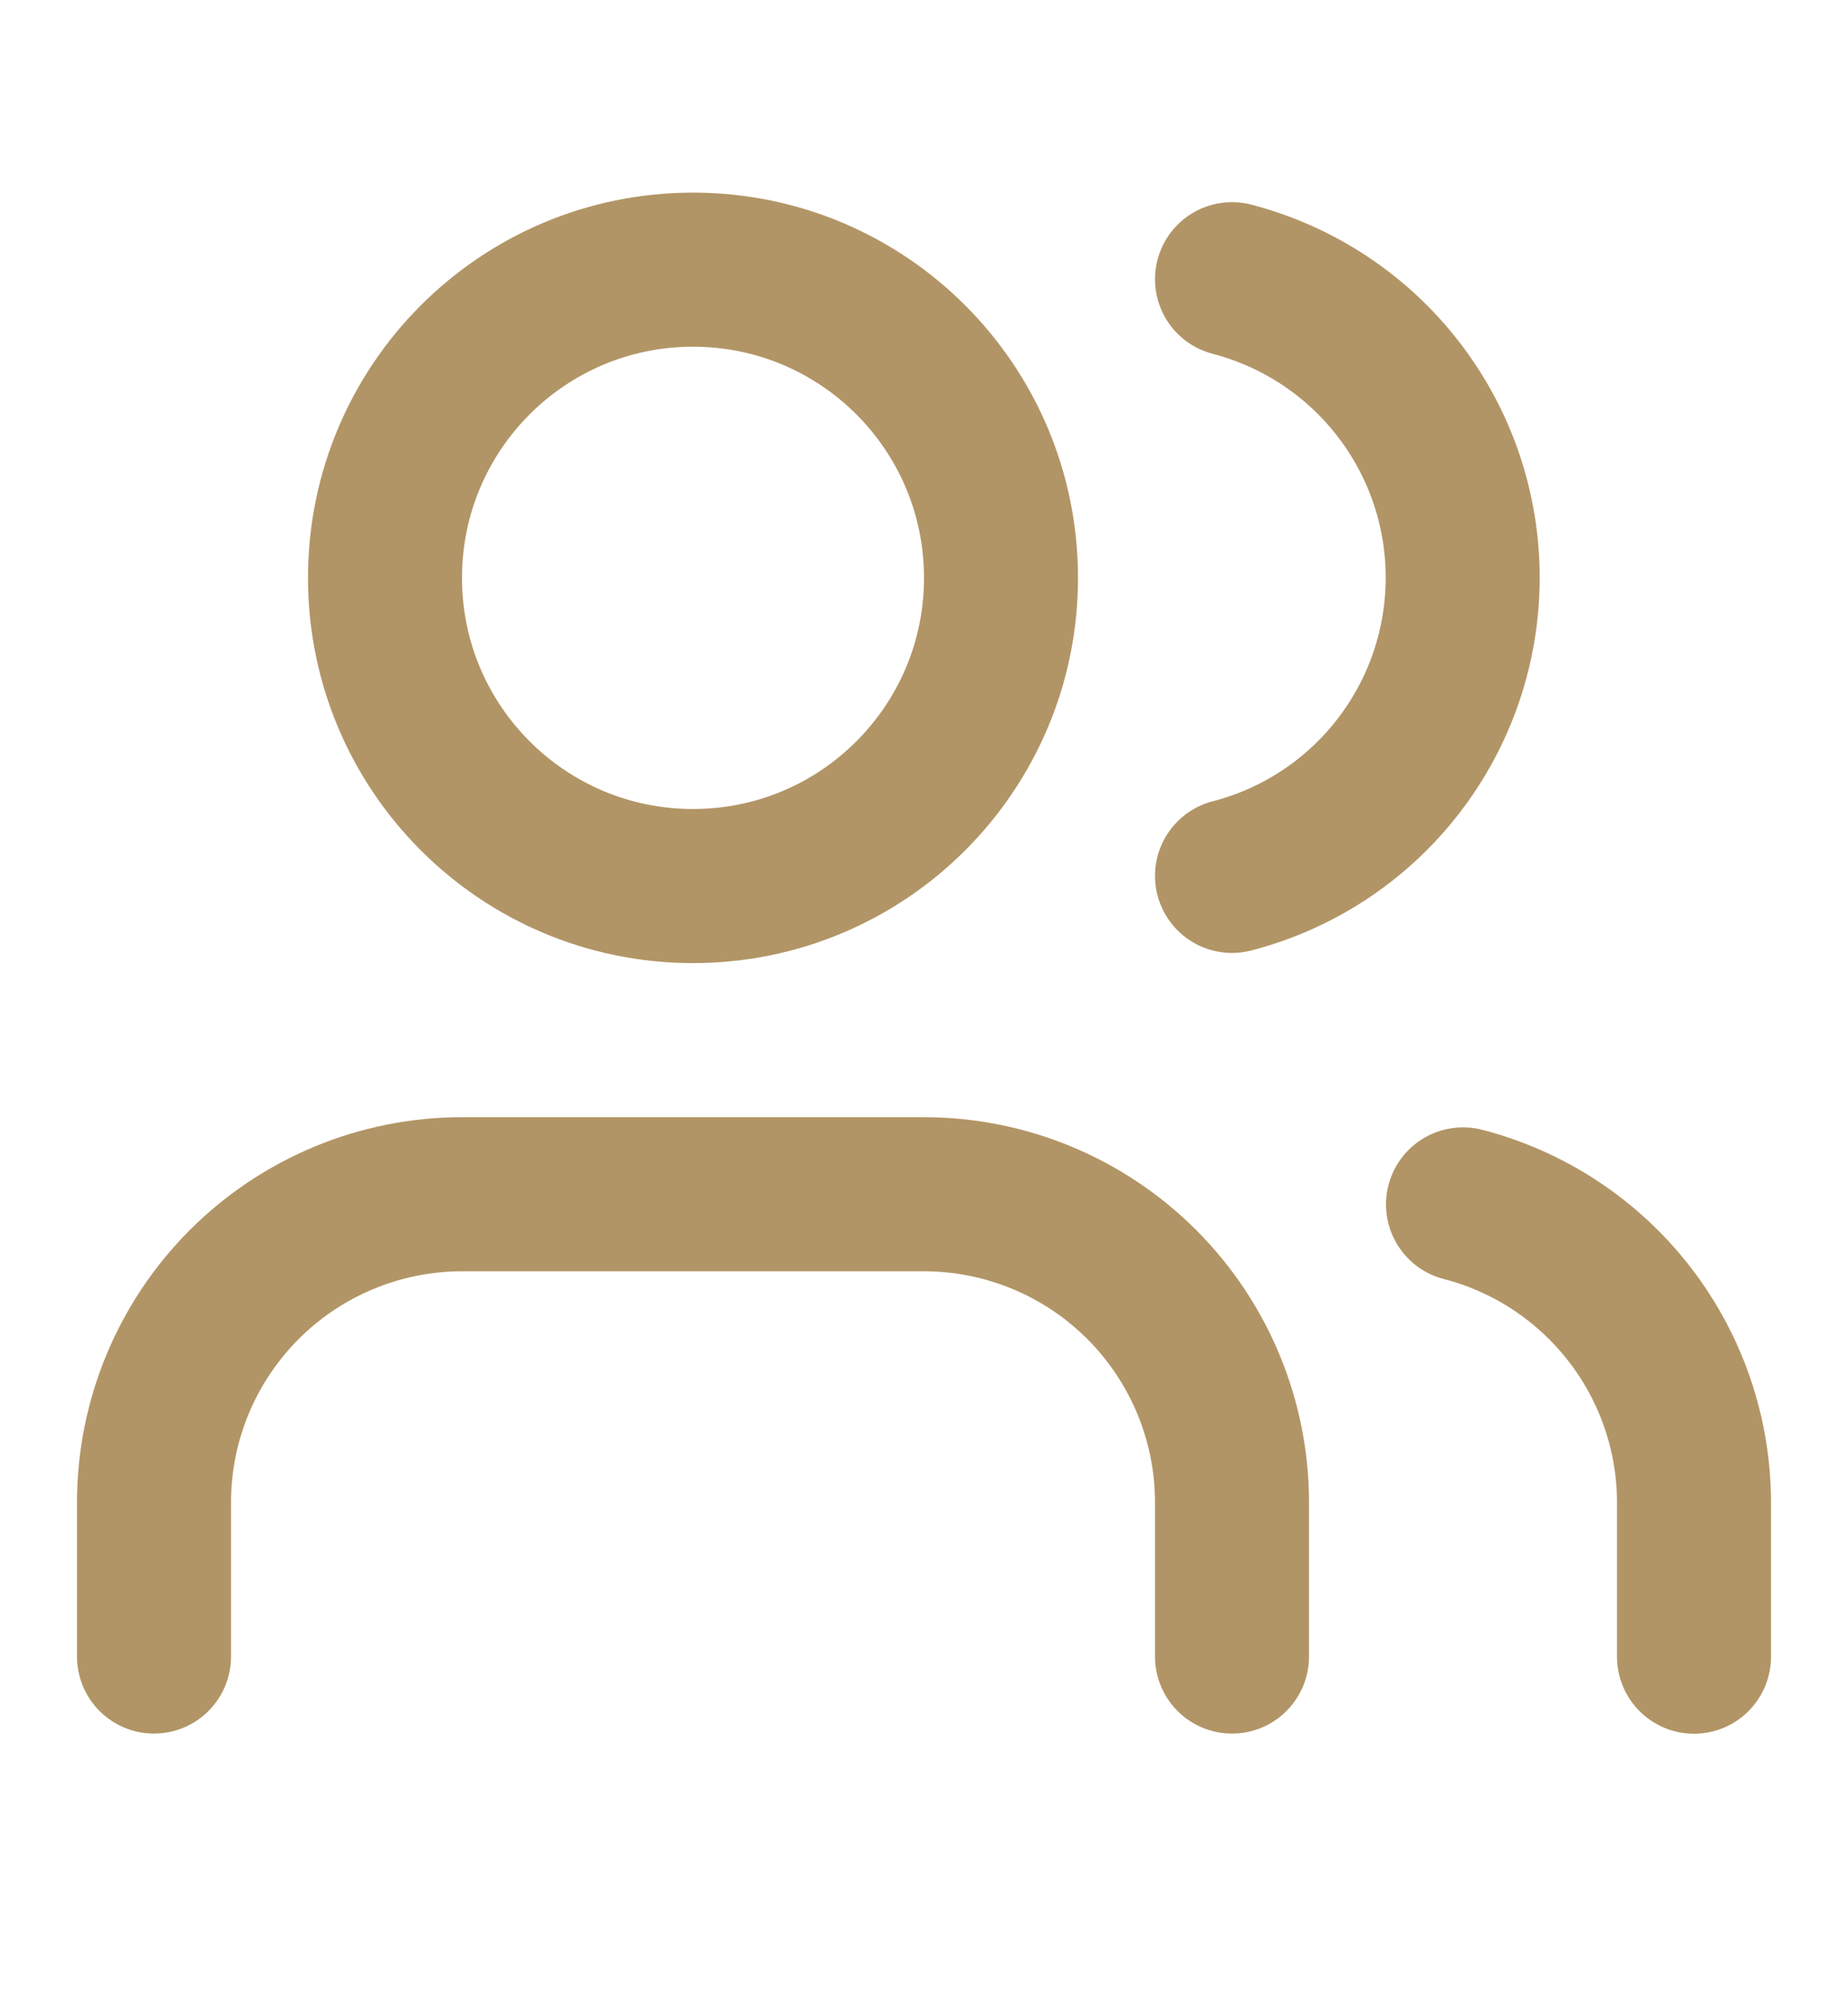
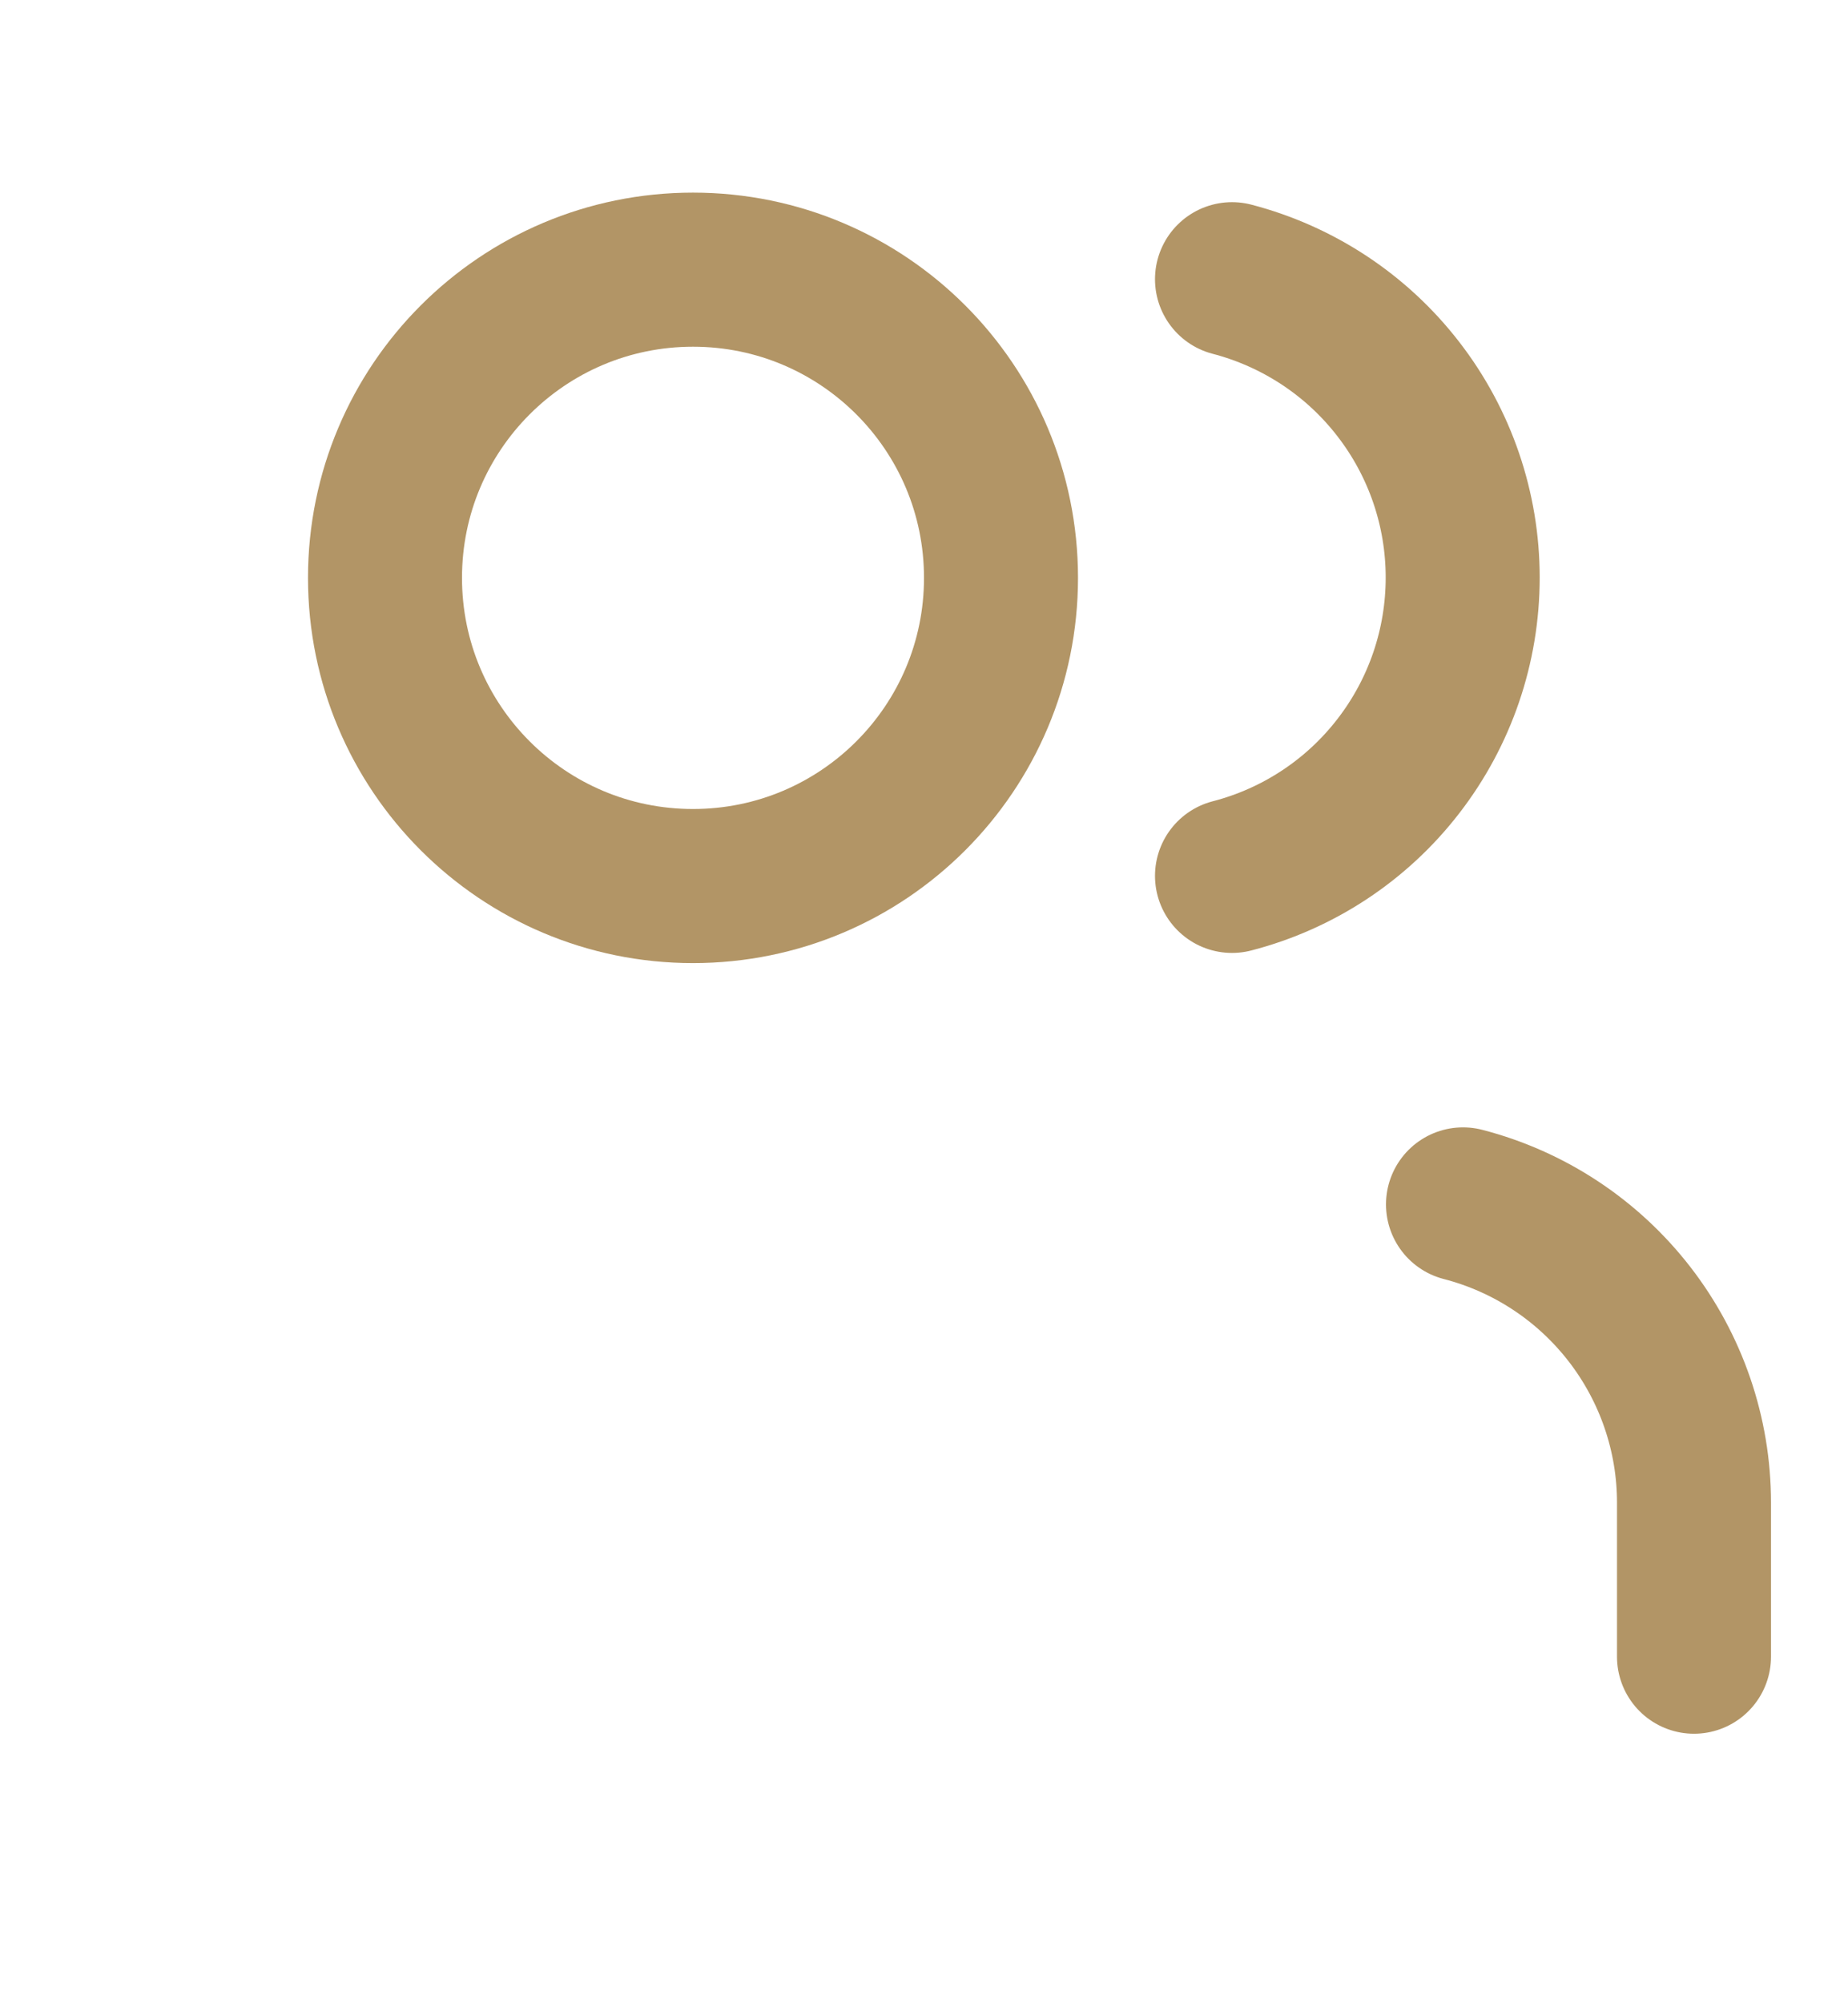
<svg xmlns="http://www.w3.org/2000/svg" width="12" height="13" viewBox="0 0 12 13" fill="none">
-   <path d="M8 10.75V9.75C8 9.22 7.789 8.711 7.414 8.336C7.039 7.961 6.53 7.75 6 7.75H3C2.47 7.75 1.961 7.961 1.586 8.336C1.211 8.711 1 9.22 1 9.75V10.75" stroke="#B29566" stroke-linecap="round" stroke-linejoin="round" />
  <path d="M8 1.812C8.429 1.924 8.809 2.174 9.08 2.525C9.351 2.875 9.498 3.305 9.498 3.748C9.498 4.192 9.351 4.622 9.08 4.972C8.809 5.323 8.429 5.573 8 5.684" stroke="#B29566" stroke-linecap="round" stroke-linejoin="round" />
  <path d="M11 10.751V9.751C11 9.308 10.852 8.878 10.581 8.528C10.309 8.177 9.929 7.927 9.5 7.816" stroke="#B29566" stroke-linecap="round" stroke-linejoin="round" />
  <path d="M4.5 5.75C5.605 5.75 6.5 4.855 6.5 3.75C6.5 2.645 5.605 1.75 4.5 1.75C3.395 1.75 2.5 2.645 2.5 3.75C2.5 4.855 3.395 5.75 4.5 5.75Z" stroke="#B29566" stroke-linecap="round" stroke-linejoin="round" />
</svg>